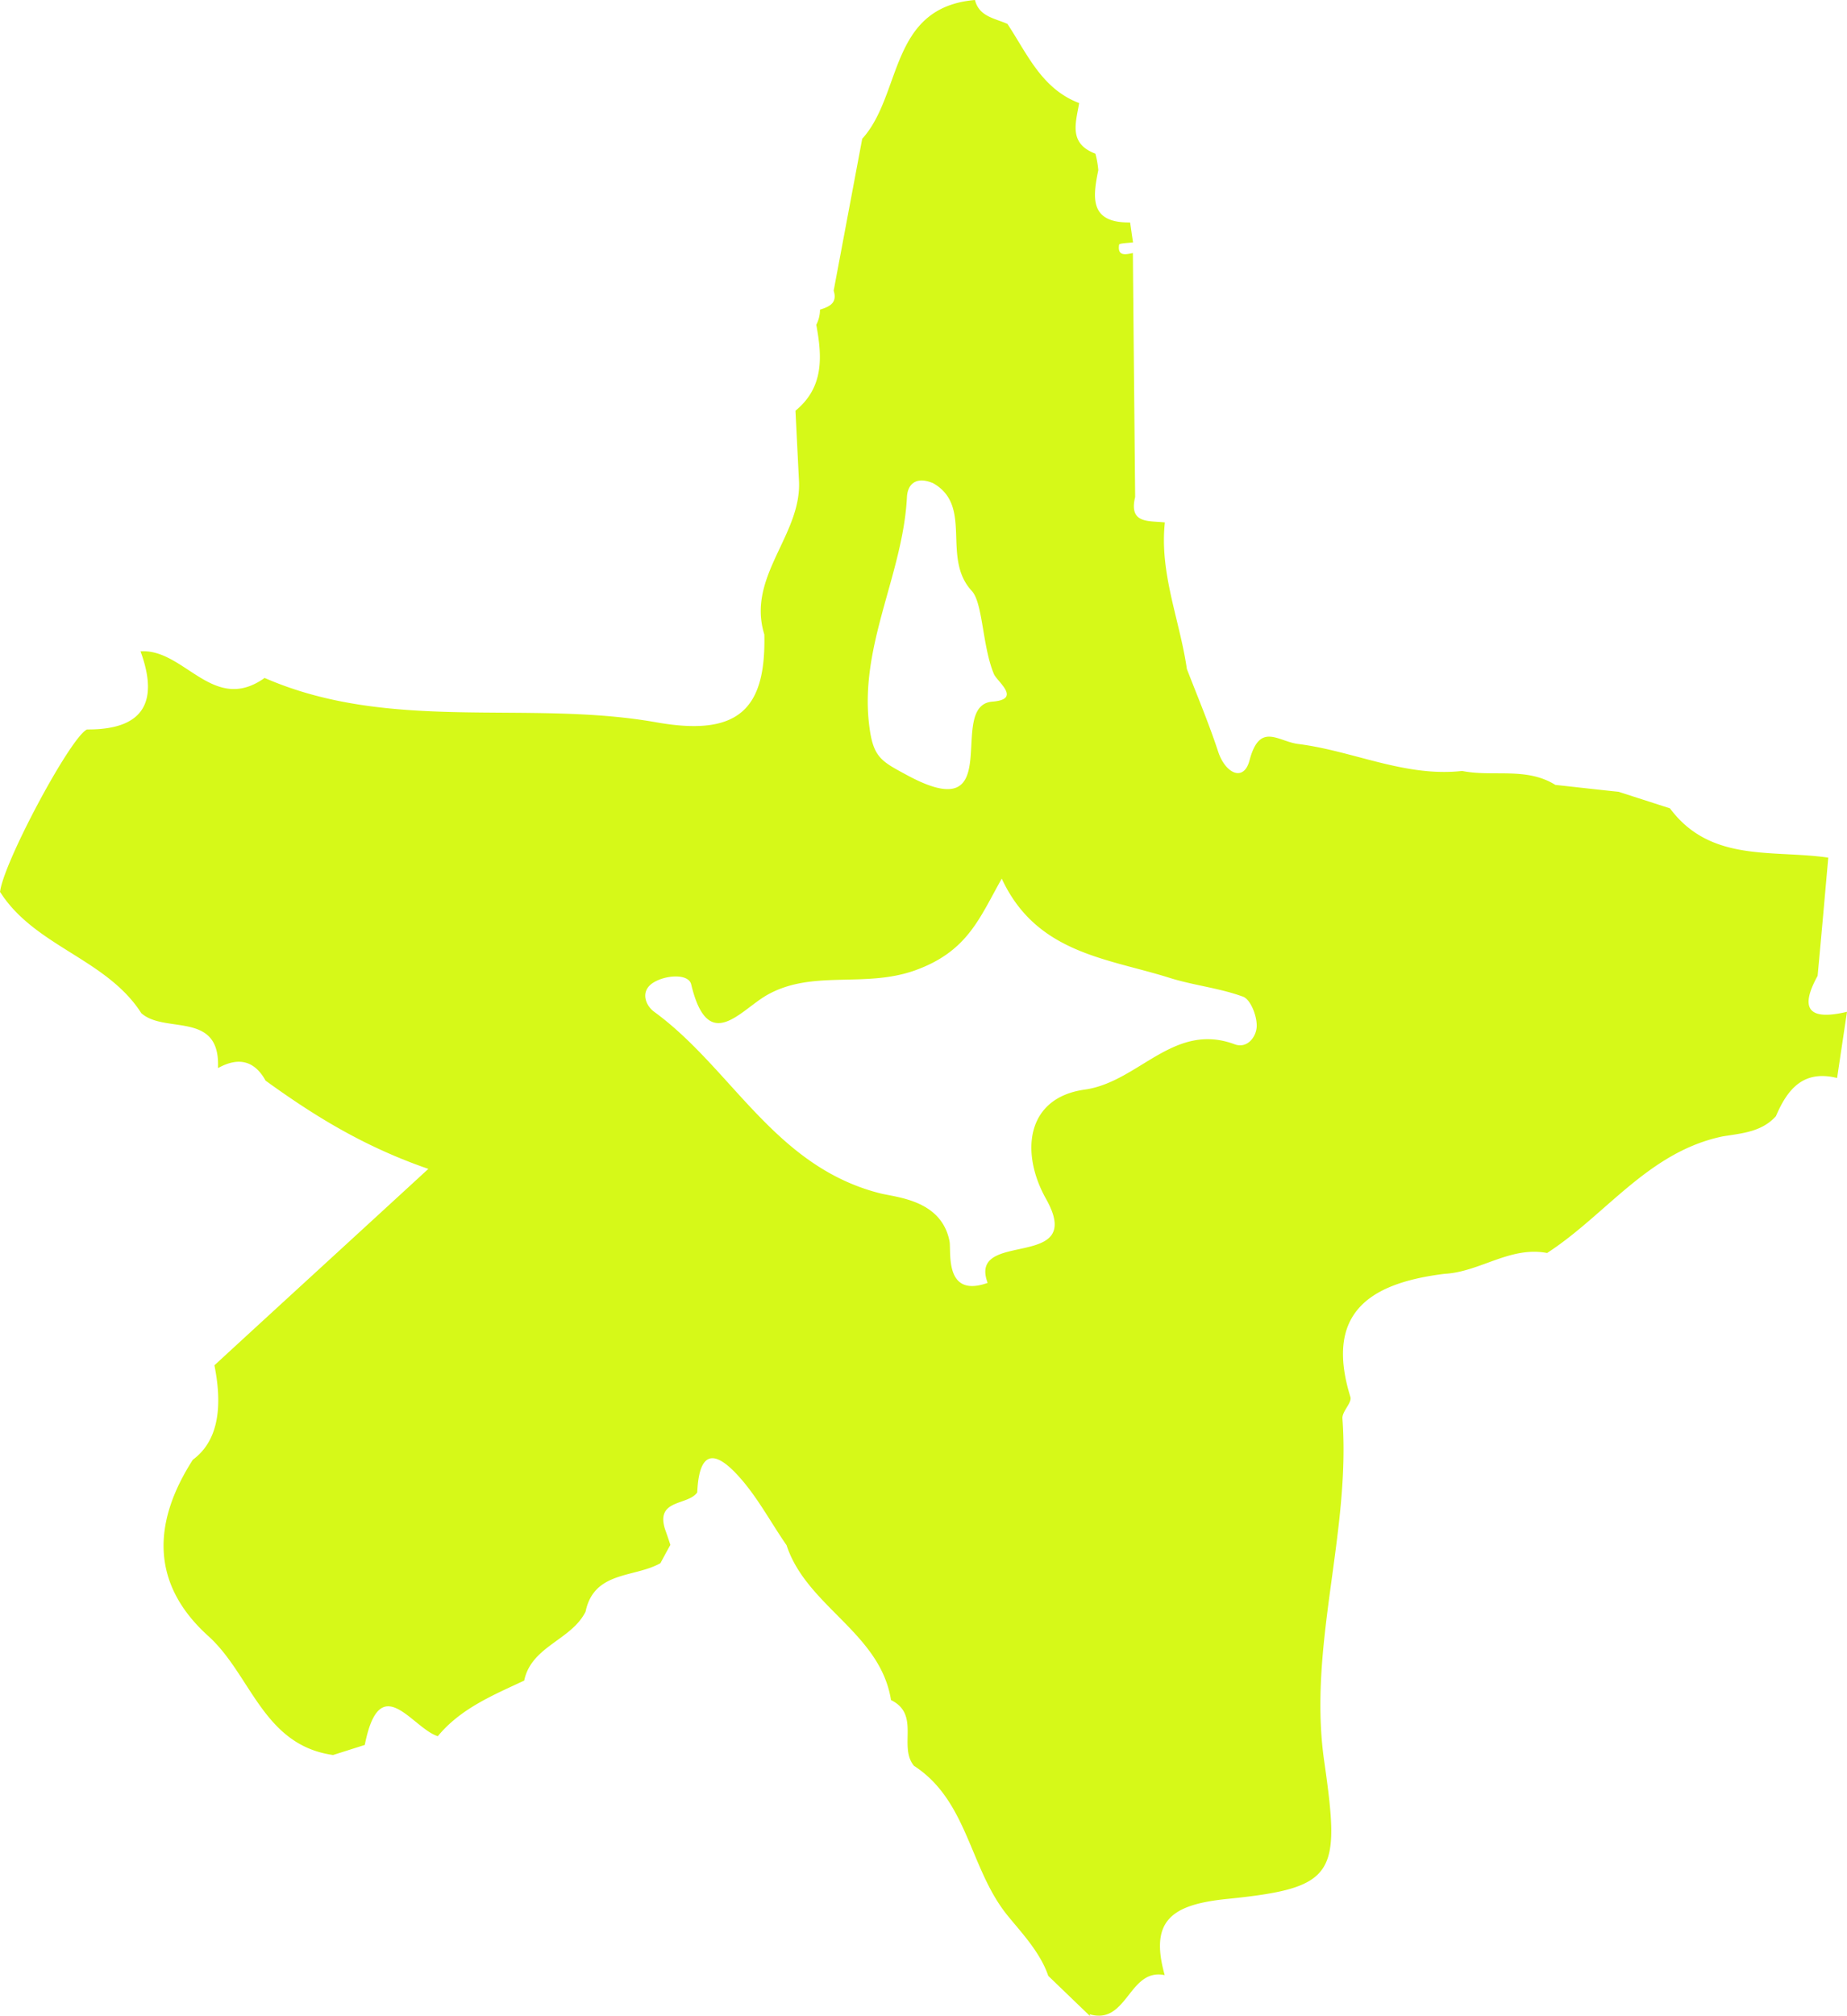
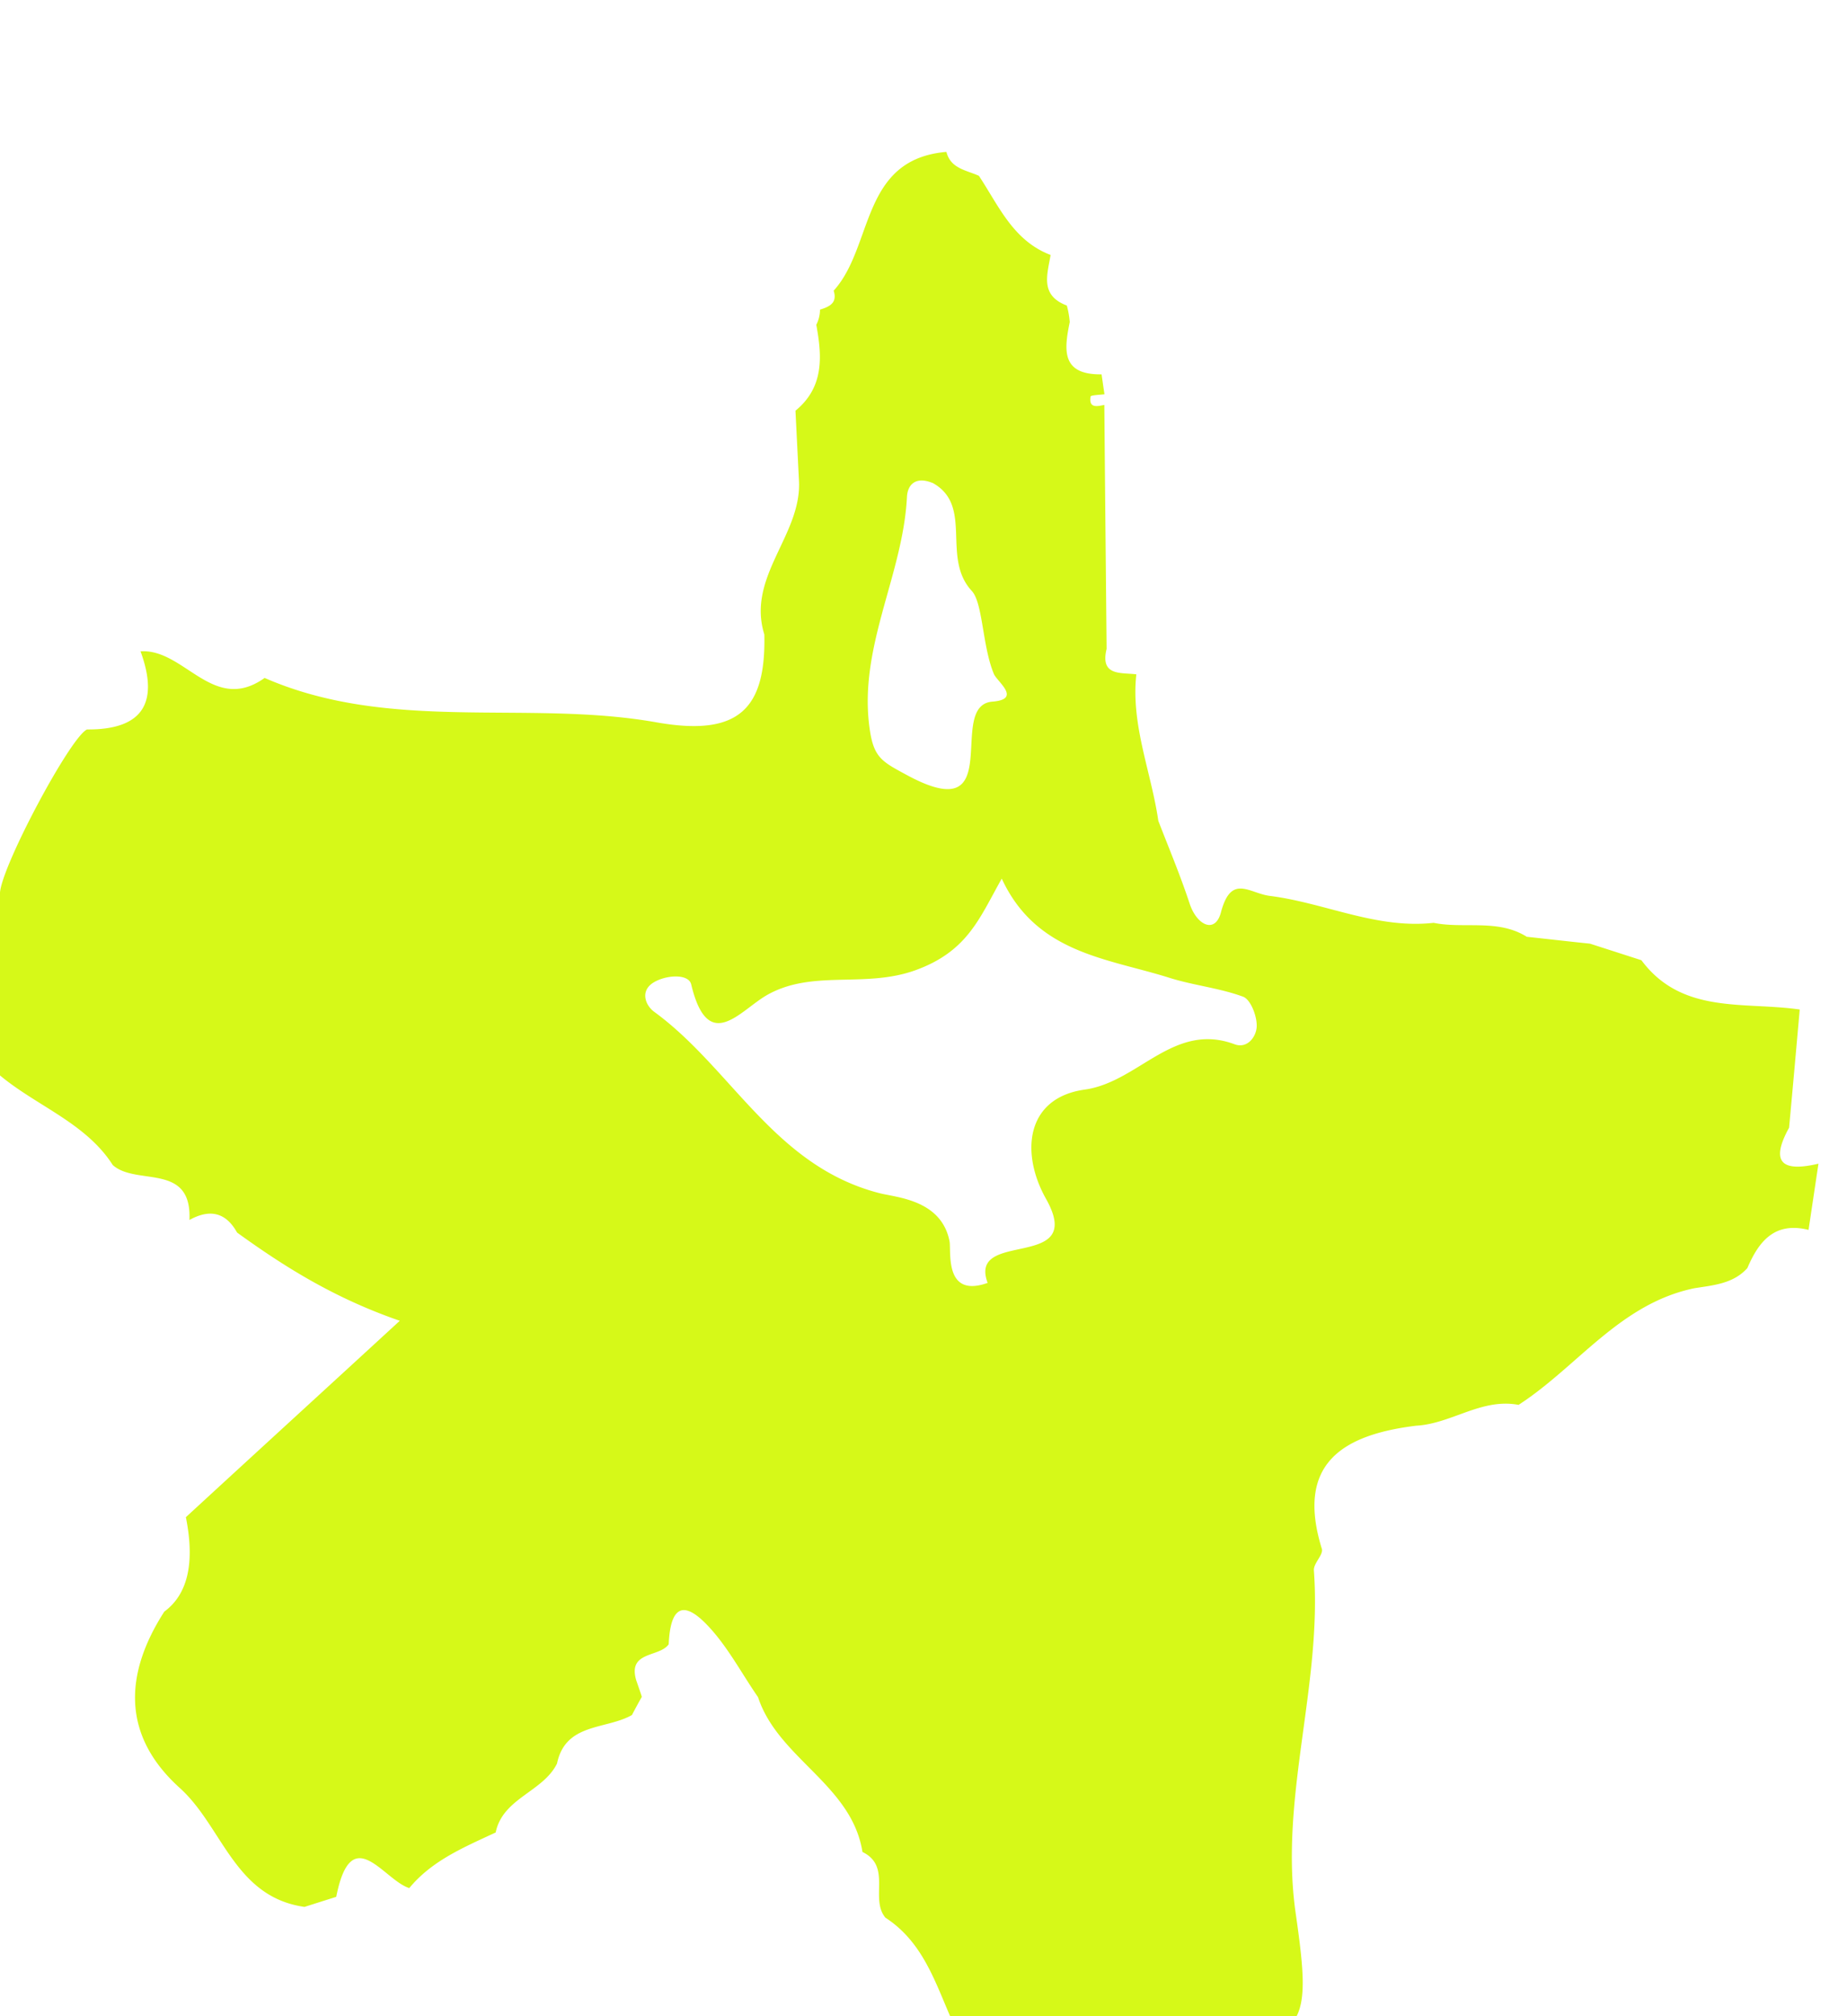
<svg xmlns="http://www.w3.org/2000/svg" width="22" height="24" viewBox="0 0 22 24" fill="none">
-   <path d="M0 10.623c.029-.334.842-1.855 1.037-1.94.68.005.855-.333.637-.93.524-.034.865.753 1.478.317 1.503.655 3.127.256 4.665.528.979.174 1.308-.156 1.287-1.046-.215-.693.456-1.19.412-1.843l-.041-.82c.341-.28.318-.644.248-1.023a.392.392 0 00.044-.18c.111-.035.21-.078.163-.226l.34-1.808c.478-.526.316-1.564 1.343-1.652.05.2.238.217.387.285.236.356.407.772.854.942-.039.233-.13.48.193.602.018.063.029.129.035.196-.066.324-.108.63.379.623.012.08.022.157.035.237-.058.008-.162.01-.166.027-.022.141.075.118.164.1.008.969.018 1.935.027 2.904-.079.325.167.28.354.303-.066.604.178 1.163.262 1.744.127.328.263.651.373.985.085.258.304.365.373.104.122-.462.337-.227.58-.196.655.082 1.272.397 1.953.321.366.074.764-.05 1.11.166.25.027.502.056.753.082l.612.197c.484.65 1.225.49 1.886.587-.042.47-.083.938-.127 1.407-.234.424-.072.528.35.428l-.118.788c-.404-.1-.592.135-.729.455-.17.188-.405.203-.633.24-.886.184-1.389.933-2.092 1.388-.441-.084-.799.225-1.22.248-.88.108-1.437.454-1.123 1.466.02.07-.101.172-.095.256.1 1.37-.414 2.71-.217 4.08.194 1.354.144 1.508-1.164 1.64-.662.068-.916.263-.736.906-.429-.088-.443.598-.894.466l.006.023-.499-.48c-.095-.282-.325-.521-.486-.72-.452-.557-.47-1.364-1.114-1.781-.188-.228.08-.61-.273-.782-.128-.803-1.004-1.112-1.244-1.843-.203-.293-.37-.617-.615-.868-.341-.35-.434-.095-.449.239-.111.158-.49.078-.387.428.023.066.046.131.067.197-.04.071-.08.145-.118.217-.309.176-.791.09-.892.577-.168.34-.646.41-.731.821-.372.174-.757.332-1.029.662-.306-.095-.689-.81-.87.104l-.378.12c-.836-.118-.976-.957-1.486-1.416-.69-.623-.664-1.352-.184-2.099.28-.206.366-.58.257-1.124.815-.75 1.633-1.497 2.548-2.338-.779-.269-1.37-.64-1.938-1.05-.136-.245-.329-.282-.567-.15v-.017c.019-.667-.637-.387-.914-.637-.414-.647-1.267-.792-1.68-1.44L0 10.624zm11.933-.166c-.267.471-.405.868-1.034 1.094-.609.217-1.23-.017-1.774.3-.32.189-.693.697-.892-.133-.031-.133-.315-.114-.462-.014-.147.102-.08.266.021.34.925.674 1.432 1.84 2.688 2.16.2.051.733.078.83.571.023.12-.068.682.454.496-.242-.647 1.186-.129.695-1.001-.306-.545-.242-1.202.462-1.3.643-.09 1.057-.811 1.786-.539.155.057.267-.1.262-.23-.002-.118-.074-.304-.163-.337-.286-.105-.598-.135-.888-.228-.735-.23-1.577-.29-1.987-1.18l.002.001zM11.11 5.75c-.197-.082-.298.012-.307.163-.047.949-.598 1.817-.438 2.804.05.303.15.354.426.503 1.23.672.468-.823 1.029-.868.355-.028.057-.237.018-.33-.138-.331-.13-.845-.263-.988-.368-.398.025-1.014-.467-1.286l.002.002z" fill="#D6F918" />
+   <path d="M0 10.623c.029-.334.842-1.855 1.037-1.94.68.005.855-.333.637-.93.524-.034.865.753 1.478.317 1.503.655 3.127.256 4.665.528.979.174 1.308-.156 1.287-1.046-.215-.693.456-1.19.412-1.843l-.041-.82c.341-.28.318-.644.248-1.023a.392.392 0 00.044-.18c.111-.035.21-.078.163-.226c.478-.526.316-1.564 1.343-1.652.05.2.238.217.387.285.236.356.407.772.854.942-.039.233-.13.48.193.602.018.063.029.129.035.196-.066.324-.108.63.379.623.012.08.022.157.035.237-.058.008-.162.01-.166.027-.022.141.075.118.164.1.008.969.018 1.935.027 2.904-.079.325.167.28.354.303-.066.604.178 1.163.262 1.744.127.328.263.651.373.985.085.258.304.365.373.104.122-.462.337-.227.58-.196.655.082 1.272.397 1.953.321.366.074.764-.05 1.11.166.25.027.502.056.753.082l.612.197c.484.65 1.225.49 1.886.587-.042.47-.083.938-.127 1.407-.234.424-.072.528.35.428l-.118.788c-.404-.1-.592.135-.729.455-.17.188-.405.203-.633.24-.886.184-1.389.933-2.092 1.388-.441-.084-.799.225-1.22.248-.88.108-1.437.454-1.123 1.466.02.07-.101.172-.095.256.1 1.37-.414 2.71-.217 4.08.194 1.354.144 1.508-1.164 1.64-.662.068-.916.263-.736.906-.429-.088-.443.598-.894.466l.006.023-.499-.48c-.095-.282-.325-.521-.486-.72-.452-.557-.47-1.364-1.114-1.781-.188-.228.08-.61-.273-.782-.128-.803-1.004-1.112-1.244-1.843-.203-.293-.37-.617-.615-.868-.341-.35-.434-.095-.449.239-.111.158-.49.078-.387.428.023.066.046.131.067.197-.04.071-.08.145-.118.217-.309.176-.791.09-.892.577-.168.34-.646.41-.731.821-.372.174-.757.332-1.029.662-.306-.095-.689-.81-.87.104l-.378.12c-.836-.118-.976-.957-1.486-1.416-.69-.623-.664-1.352-.184-2.099.28-.206.366-.58.257-1.124.815-.75 1.633-1.497 2.548-2.338-.779-.269-1.37-.64-1.938-1.05-.136-.245-.329-.282-.567-.15v-.017c.019-.667-.637-.387-.914-.637-.414-.647-1.267-.792-1.68-1.44L0 10.624zm11.933-.166c-.267.471-.405.868-1.034 1.094-.609.217-1.23-.017-1.774.3-.32.189-.693.697-.892-.133-.031-.133-.315-.114-.462-.014-.147.102-.08.266.021.34.925.674 1.432 1.84 2.688 2.16.2.051.733.078.83.571.023.12-.068.682.454.496-.242-.647 1.186-.129.695-1.001-.306-.545-.242-1.202.462-1.3.643-.09 1.057-.811 1.786-.539.155.057.267-.1.262-.23-.002-.118-.074-.304-.163-.337-.286-.105-.598-.135-.888-.228-.735-.23-1.577-.29-1.987-1.18l.002.001zM11.11 5.75c-.197-.082-.298.012-.307.163-.047.949-.598 1.817-.438 2.804.05.303.15.354.426.503 1.23.672.468-.823 1.029-.868.355-.028.057-.237.018-.33-.138-.331-.13-.845-.263-.988-.368-.398.025-1.014-.467-1.286l.002.002z" fill="#D6F918" />
</svg>